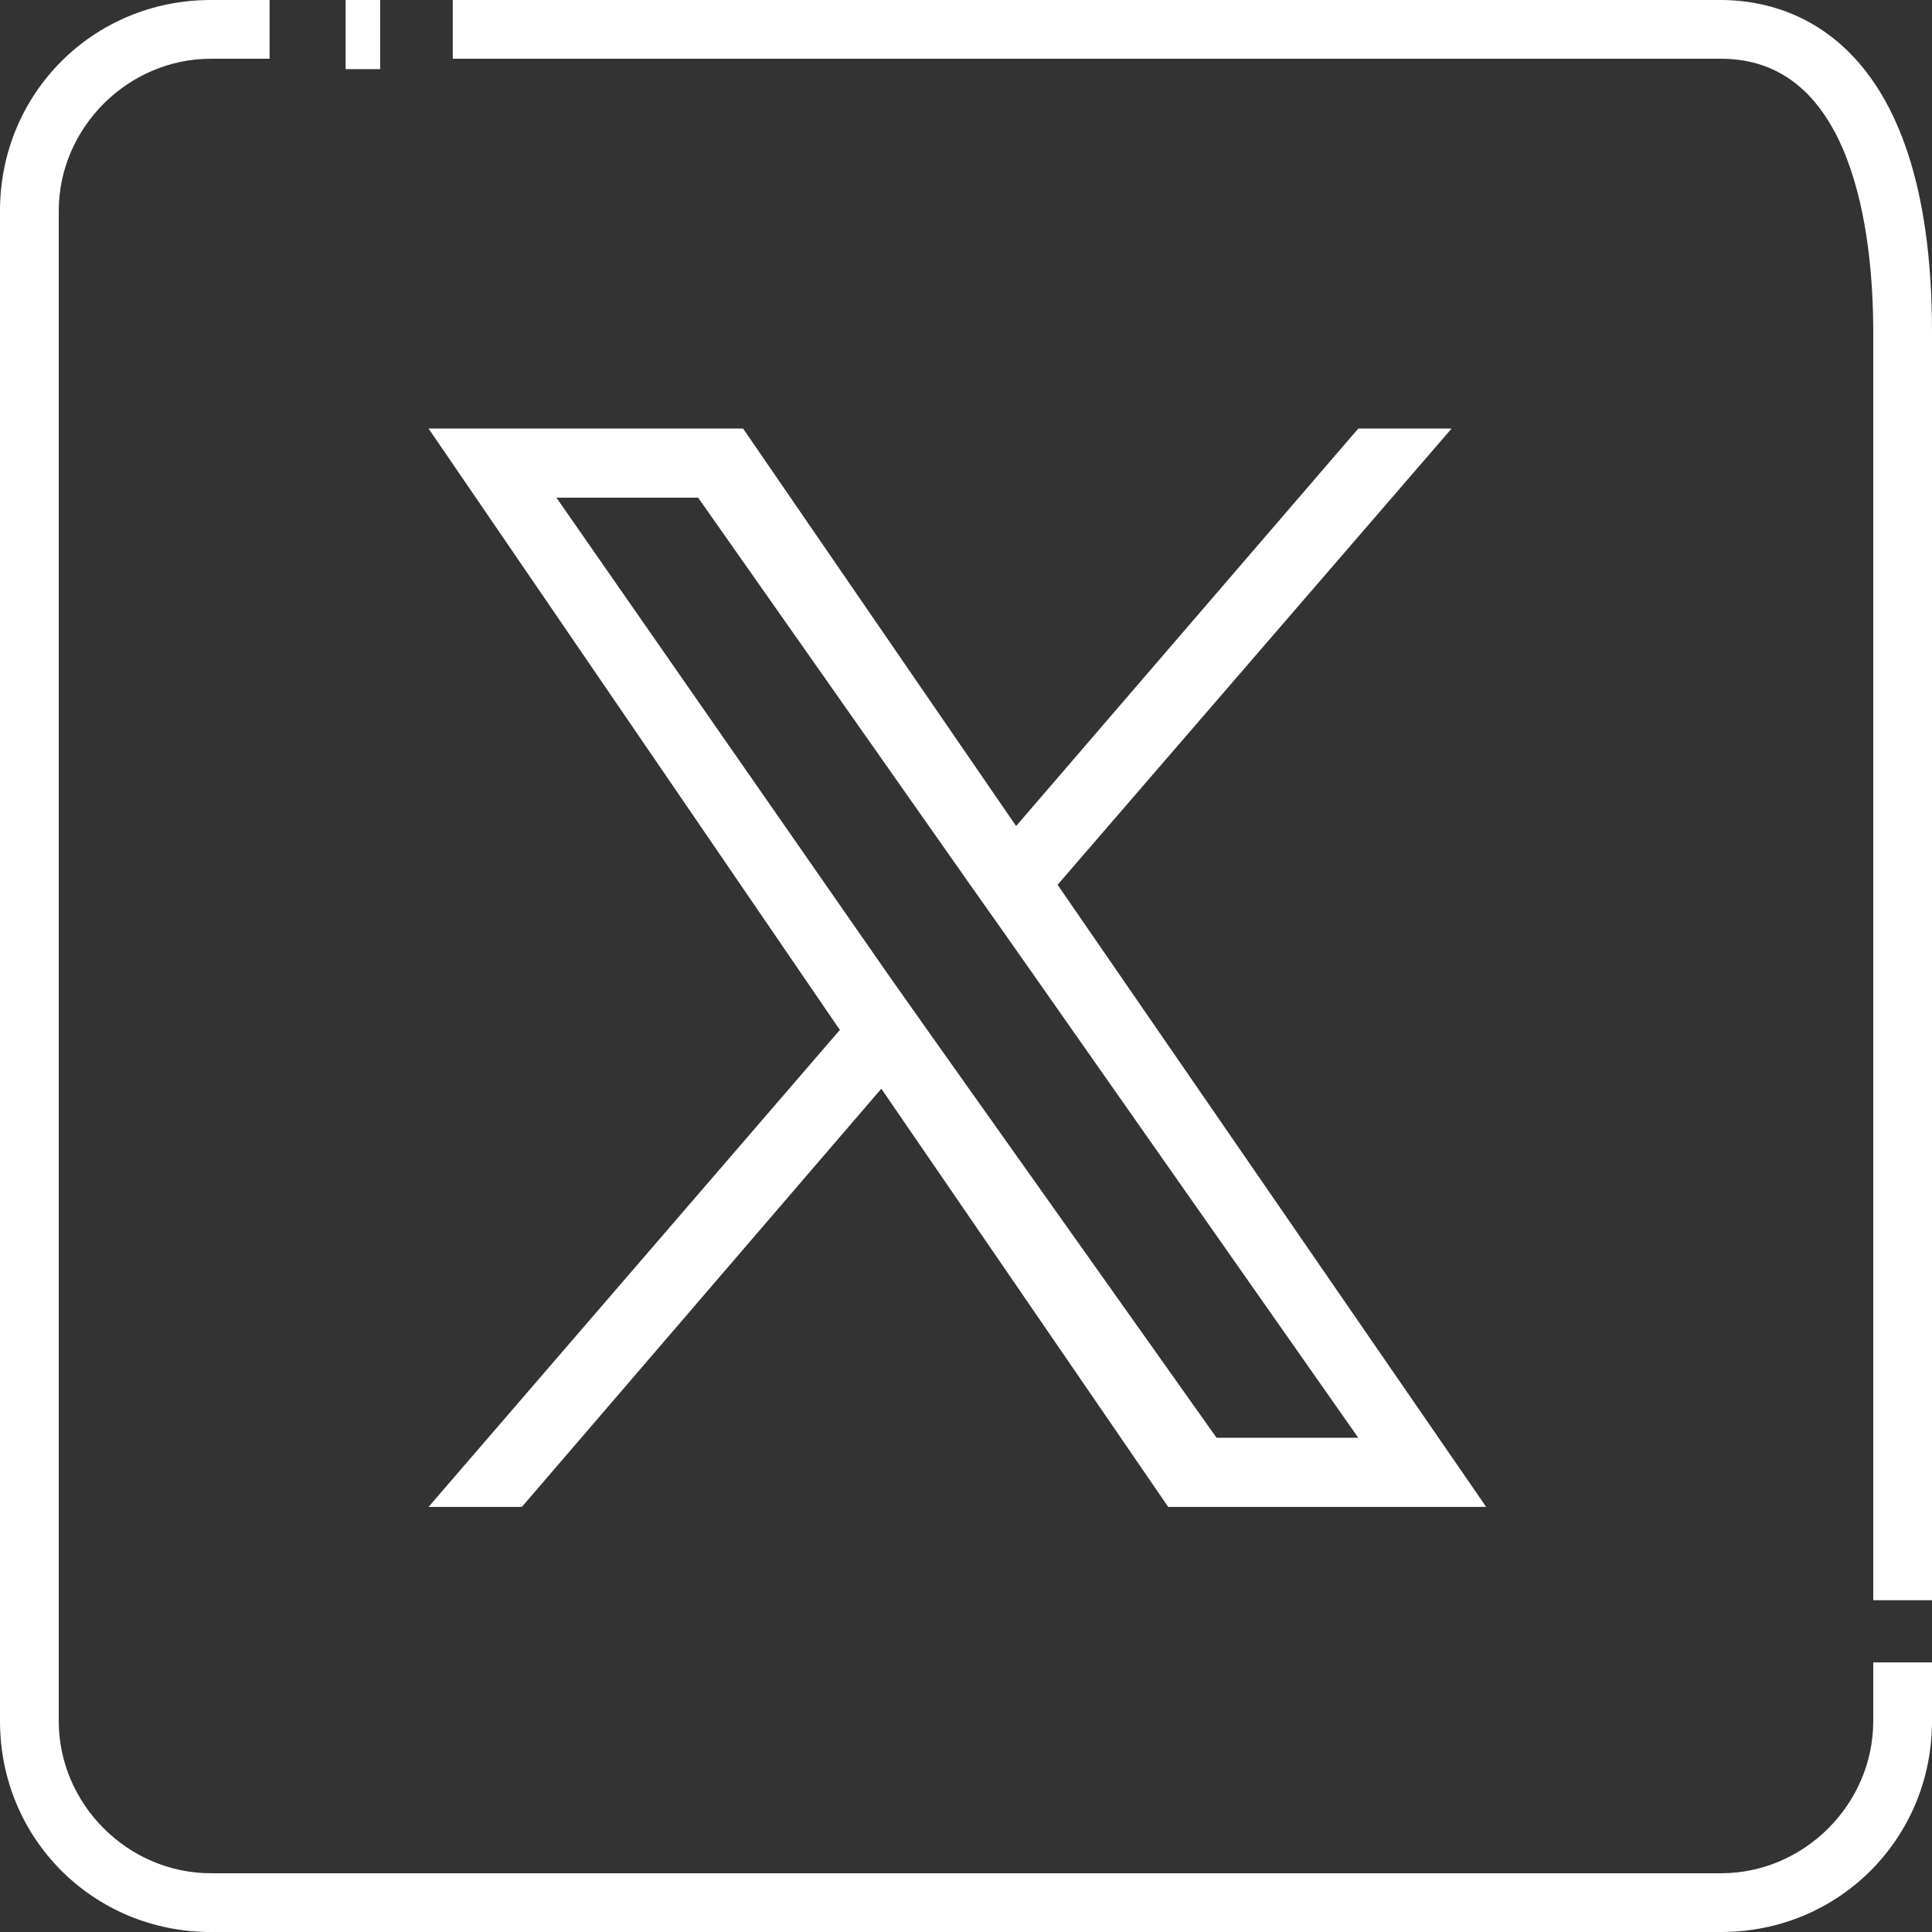
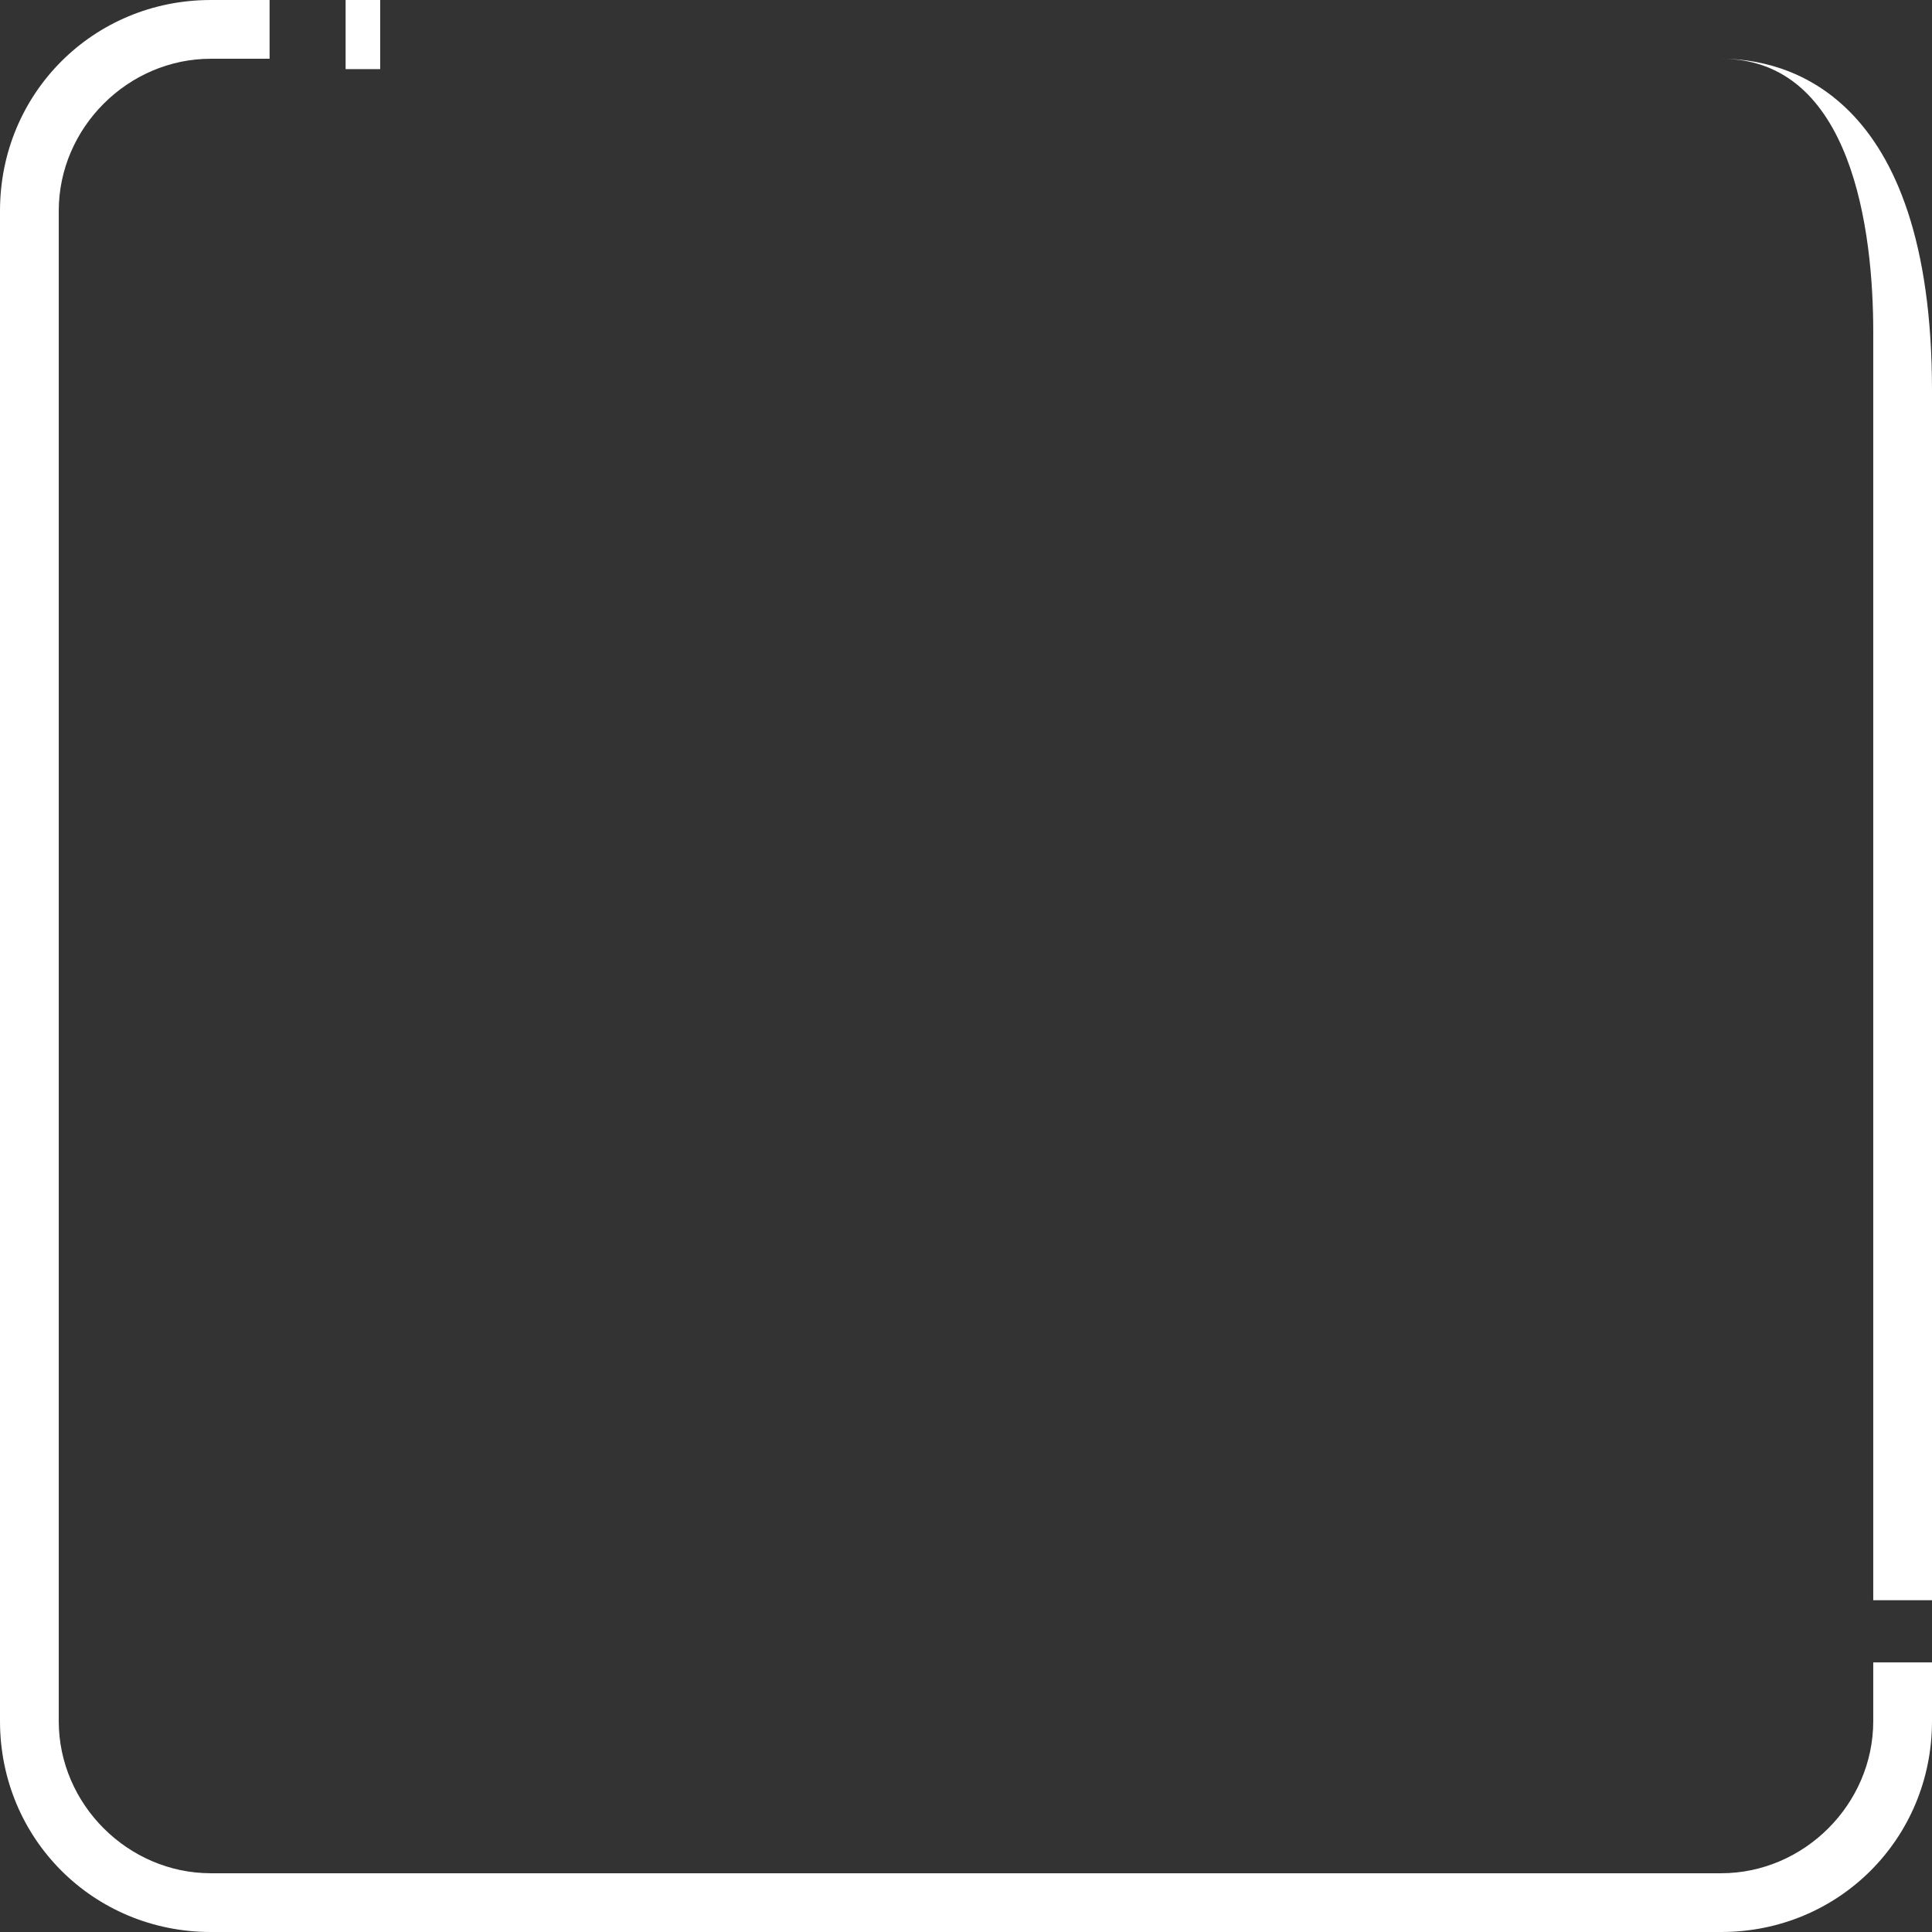
<svg xmlns="http://www.w3.org/2000/svg" version="1.1" id="_05-twitter" x="0px" y="0px" width="55.9px" height="55.9px" viewBox="0 0 55.9 55.9" style="enable-background:new 0 0 55.9 55.9;" xml:space="preserve">
  <rect x="0" y="0" width="55.9" height="55.9" fill="#333333" stroke="none" />
  <style type="text/css">
	.st0{fill:#FFFFFF;}
</style>
  <g>
    <path id="Path_26_00000023274386264763371890000015496674168124254106_" class="st0" d="M49.8,55.9H6.1c-3.4,0-6.1-2.7-6.1-6.1V6.1   C0,2.7,2.7,0,6.1,0h1.7v1.7H6.1c-2.4,0-4.4,2-4.4,4.4v43.7c0,2.4,2,4.4,4.4,4.4h43.7c2.4,0,4.4-2,4.4-4.4v-1.7h1.7v1.7   C55.9,53.2,53.2,55.9,49.8,55.9z" />
-     <path id="Path_27_00000076585481845109387300000007860096800216466851_" class="st0" d="M55.9,46.3h-1.7V9.6c0-2.9-0.6-7.9-4.4-7.9   H13.1V0h36.7c1.8,0,6.1,0.9,6.1,9.6L55.9,46.3z" />
+     <path id="Path_27_00000076585481845109387300000007860096800216466851_" class="st0" d="M55.9,46.3h-1.7V9.6c0-2.9-0.6-7.9-4.4-7.9   H13.1h36.7c1.8,0,6.1,0.9,6.1,9.6L55.9,46.3z" />
    <rect id="Rectangle_12_00000114769089330146152710000016579034239055392144_" x="10" class="st0" width="1" height="2" />
-     <path class="st0" d="M30.6,25.6L42,12.4h-2.7l-9.9,11.5l-7.9-11.5h-9.1l11.9,17.4L12.4,43.6h2.7l10.4-12.1l8.3,12.1H43L30.6,25.6   L30.6,25.6z M26.9,29.9l-1.2-1.7l-9.6-13.8h4.1L28,25.5l1.2,1.7l10.1,14.4h-4.1L26.9,29.9L26.9,29.9z" />
  </g>
</svg>